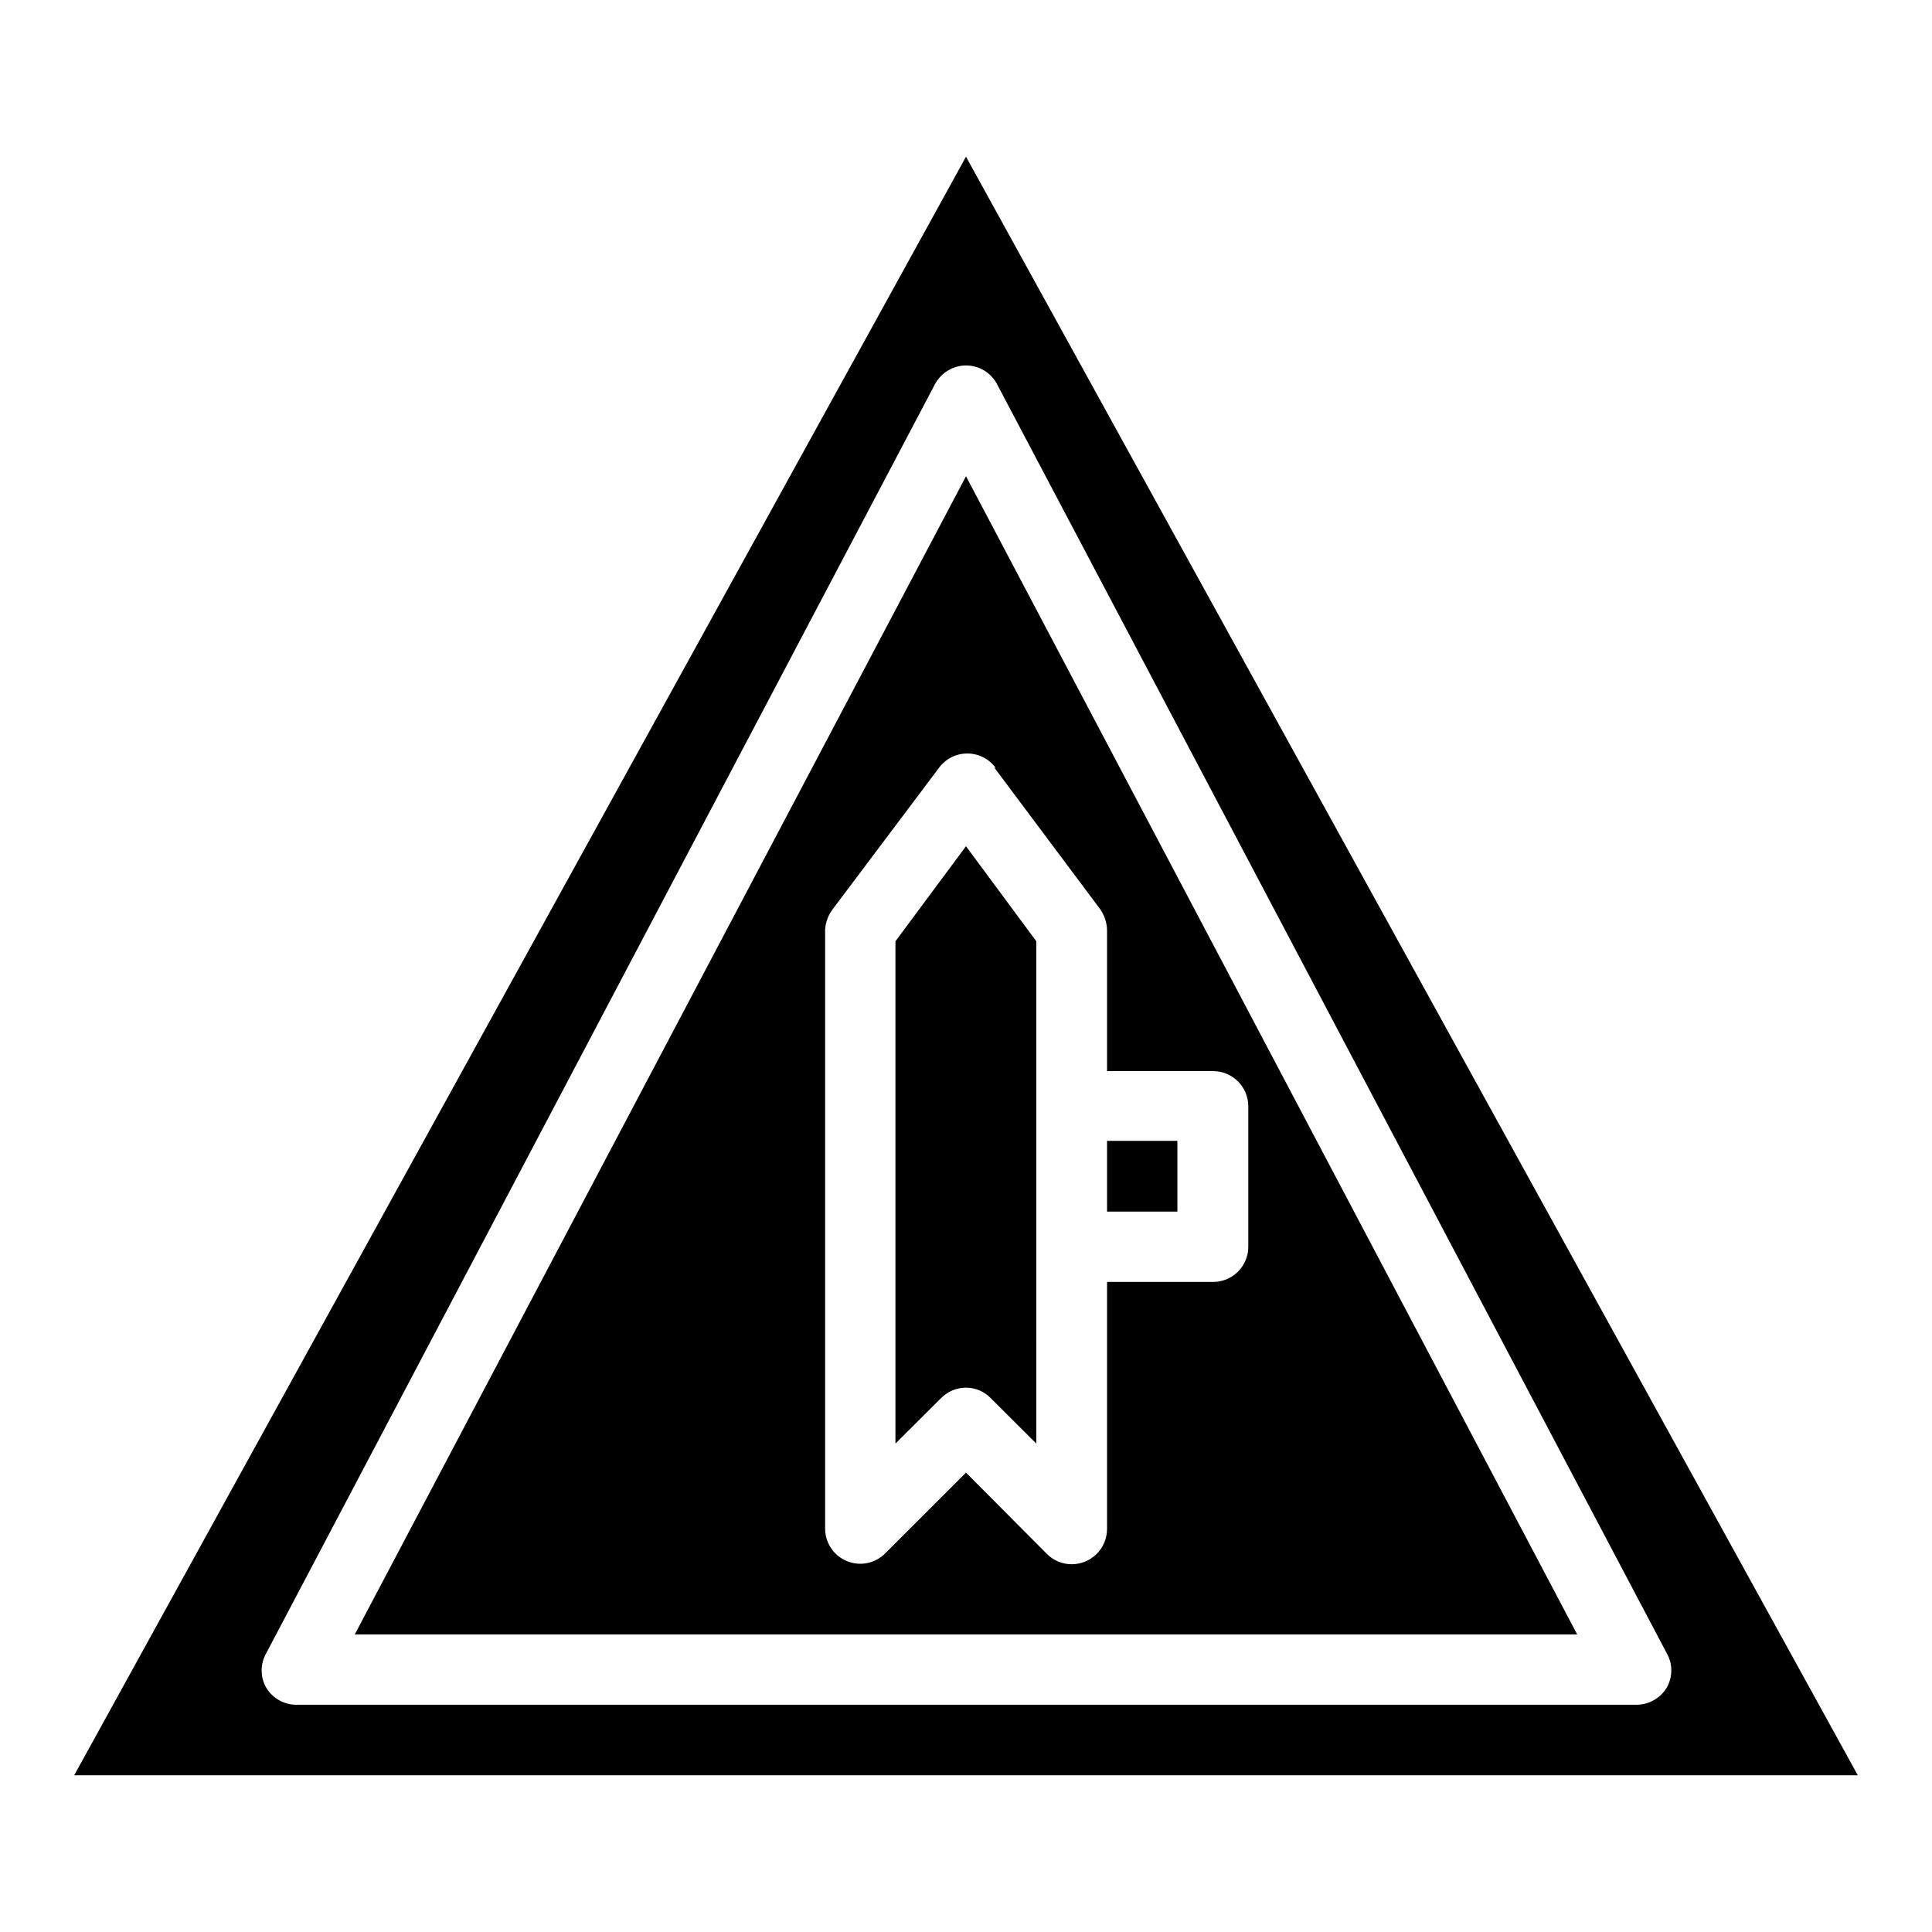
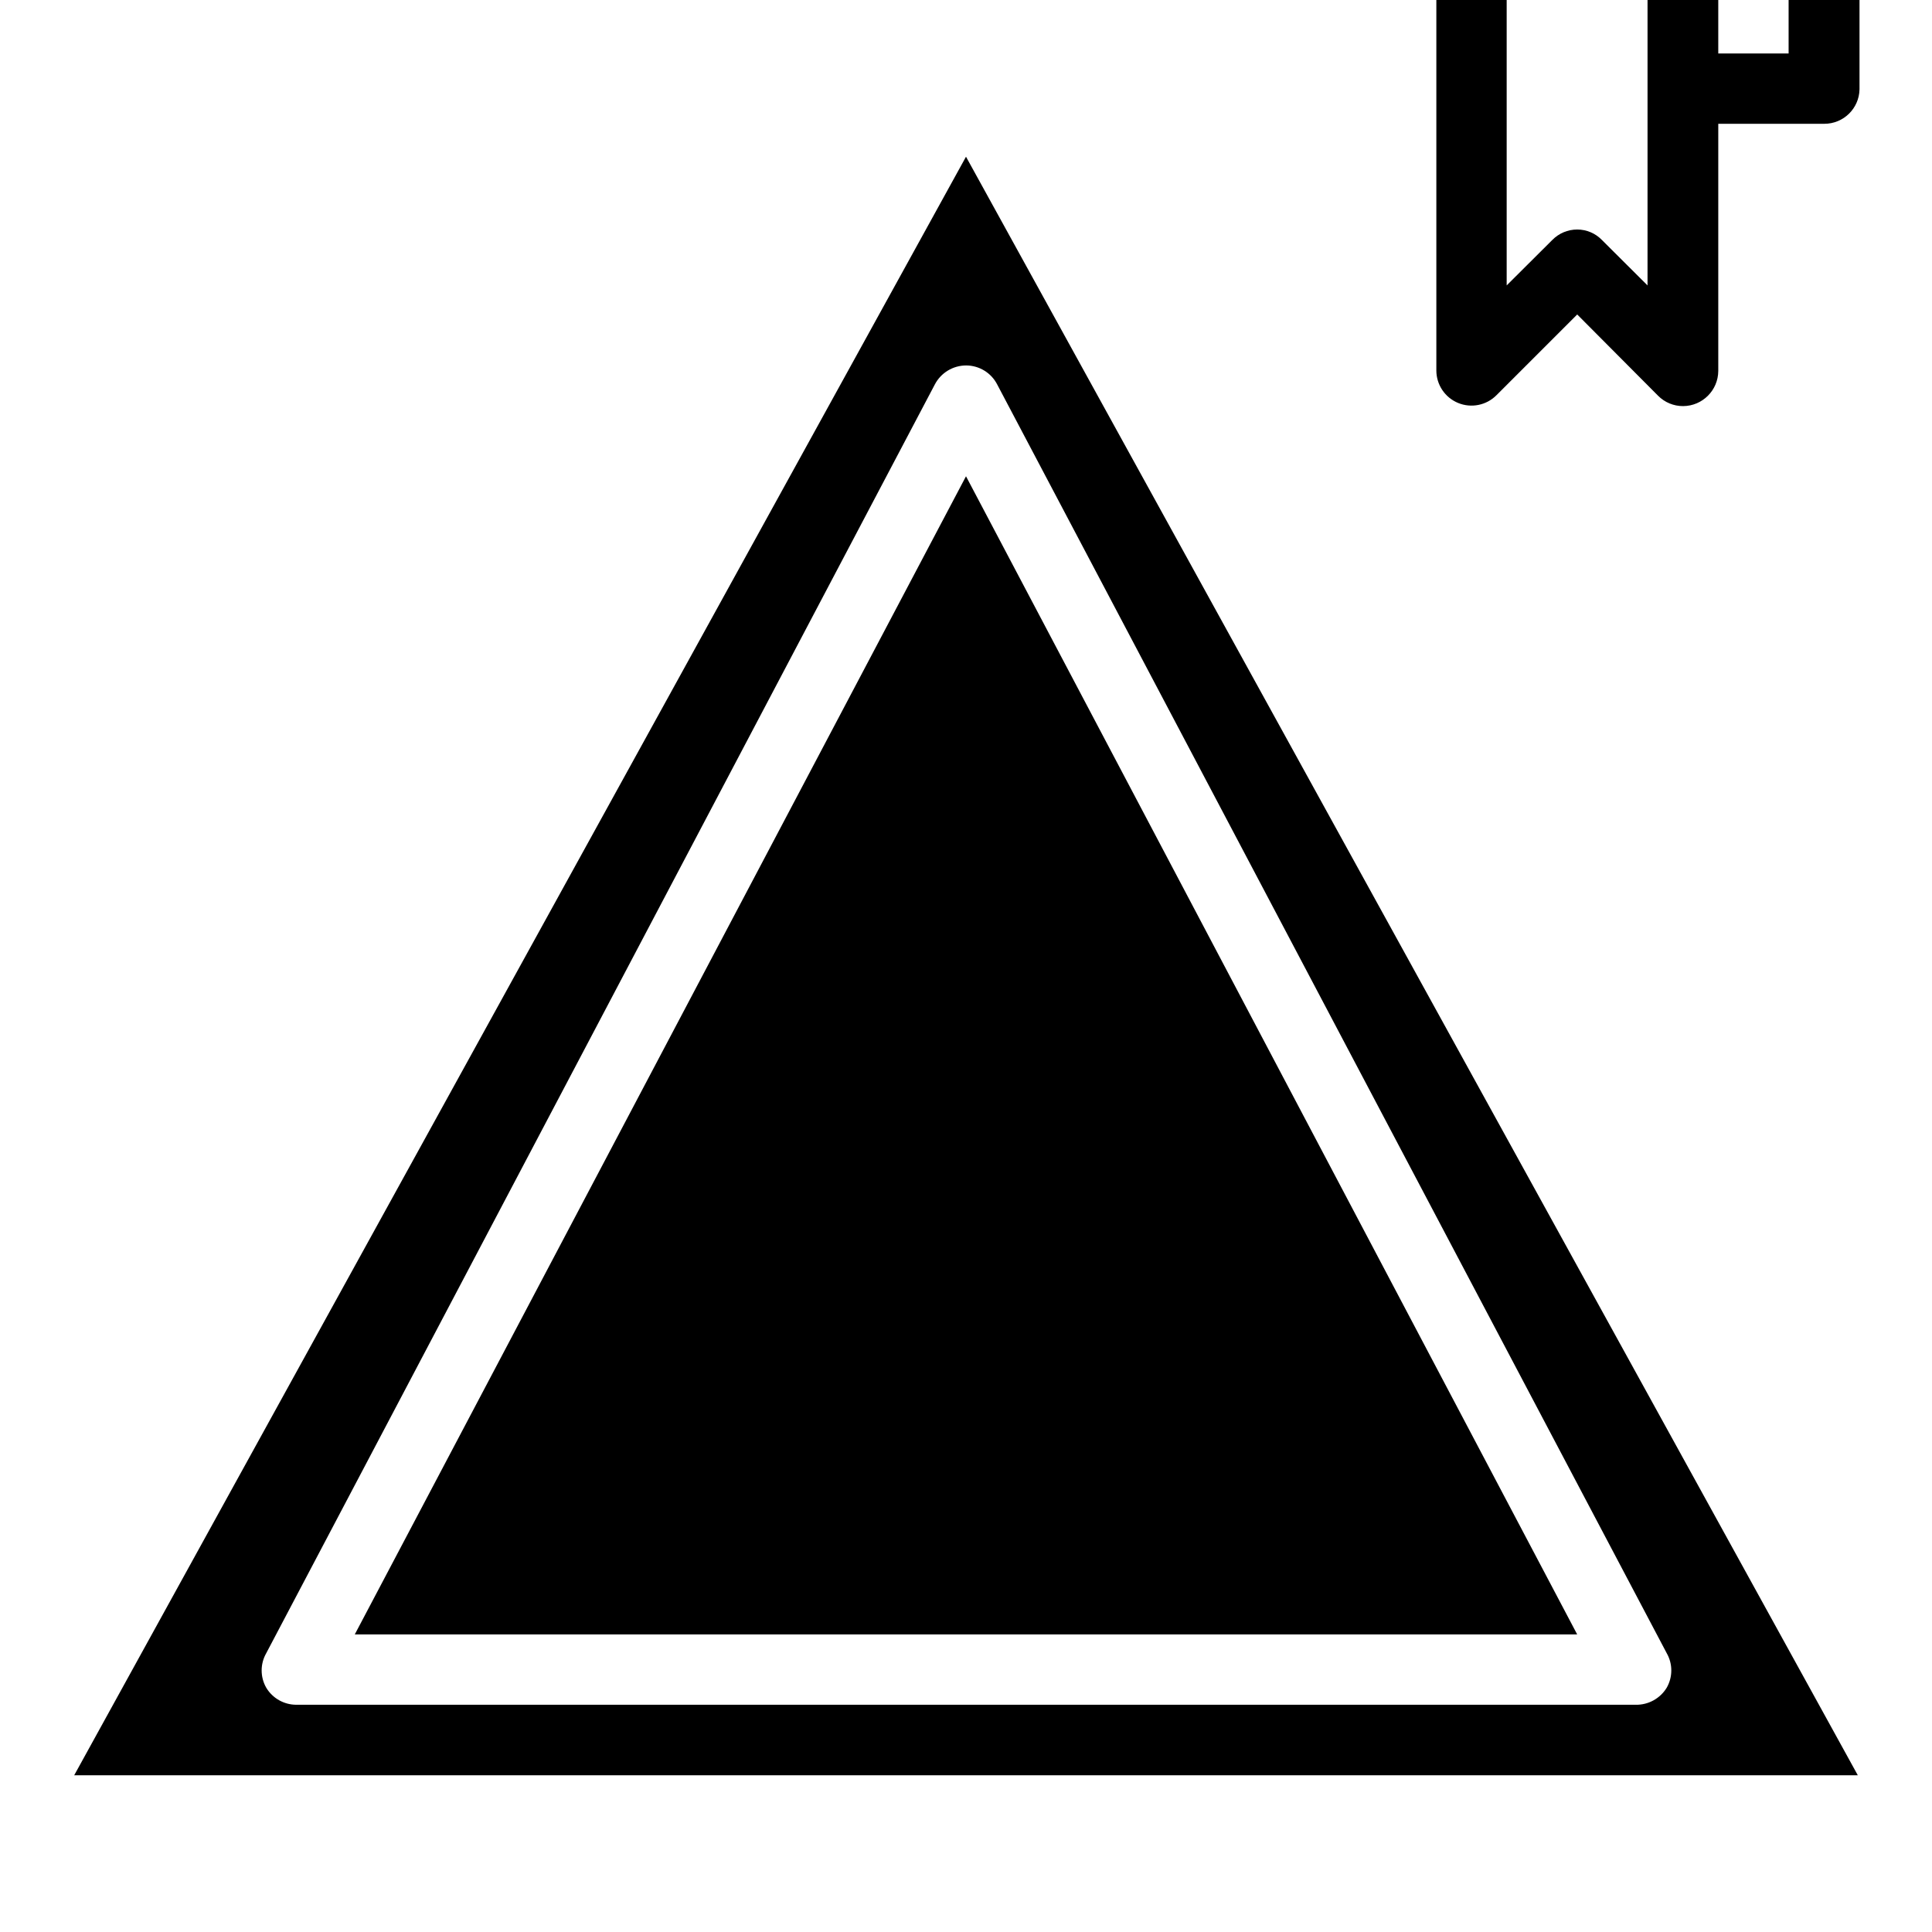
<svg xmlns="http://www.w3.org/2000/svg" fill="#000000" width="800px" height="800px" version="1.1" viewBox="144 144 512 512">
-   <path d="m400 185.53-236.34 428.94h472.68zm177.49 410.25h-354.93c-3.285 0.008-6.328-1.715-8.012-4.531-1.609-2.828-1.609-6.293 0-9.121l177.19-336.24c1.617-3.098 4.82-5.039 8.316-5.039 3.461 0.016 6.629 1.957 8.211 5.039l177.44 336.24c1.609 2.828 1.609 6.293 0 9.121-1.738 2.863-4.863 4.59-8.211 4.531zm-339.47-18.641h323.95l-161.97-306.92zm169.43-229.79 28.062 37.531c1.176 1.652 1.824 3.617 1.867 5.644v37.332h28.109c2.481 0 4.859 0.988 6.609 2.746 1.75 1.762 2.727 4.144 2.711 6.625v37.383c-0.109 5.066-4.25 9.121-9.32 9.117h-28.109v65.496c-0.027 5.137-4.188 9.293-9.32 9.32-2.5 0.012-4.898-0.988-6.652-2.769l-21.41-21.512-21.414 21.41c-2.66 2.668-6.664 3.473-10.145 2.039-3.484-1.434-5.762-4.824-5.773-8.59v-158.8c0.137-1.977 0.855-3.867 2.062-5.441l28.062-37.332c1.754-2.426 4.566-3.863 7.559-3.863 2.992 0 5.805 1.438 7.559 3.863zm48.57 98.996h-18.641v18.742h18.641zm-74.715-52.898v133.11l12.09-12.043v0.004c1.738-1.777 4.117-2.773 6.602-2.773 2.469-0.004 4.832 0.996 6.547 2.773l12.09 12.043 0.004-133.11-18.641-25.191z" />
+   <path d="m400 185.53-236.34 428.94h472.68zm177.49 410.25h-354.93c-3.285 0.008-6.328-1.715-8.012-4.531-1.609-2.828-1.609-6.293 0-9.121l177.19-336.24c1.617-3.098 4.82-5.039 8.316-5.039 3.461 0.016 6.629 1.957 8.211 5.039l177.44 336.24c1.609 2.828 1.609 6.293 0 9.121-1.738 2.863-4.863 4.59-8.211 4.531zm-339.47-18.641h323.95l-161.97-306.92m169.43-229.79 28.062 37.531c1.176 1.652 1.824 3.617 1.867 5.644v37.332h28.109c2.481 0 4.859 0.988 6.609 2.746 1.75 1.762 2.727 4.144 2.711 6.625v37.383c-0.109 5.066-4.25 9.121-9.32 9.117h-28.109v65.496c-0.027 5.137-4.188 9.293-9.32 9.32-2.5 0.012-4.898-0.988-6.652-2.769l-21.41-21.512-21.414 21.41c-2.66 2.668-6.664 3.473-10.145 2.039-3.484-1.434-5.762-4.824-5.773-8.59v-158.8c0.137-1.977 0.855-3.867 2.062-5.441l28.062-37.332c1.754-2.426 4.566-3.863 7.559-3.863 2.992 0 5.805 1.438 7.559 3.863zm48.57 98.996h-18.641v18.742h18.641zm-74.715-52.898v133.11l12.09-12.043v0.004c1.738-1.777 4.117-2.773 6.602-2.773 2.469-0.004 4.832 0.996 6.547 2.773l12.09 12.043 0.004-133.11-18.641-25.191z" />
</svg>